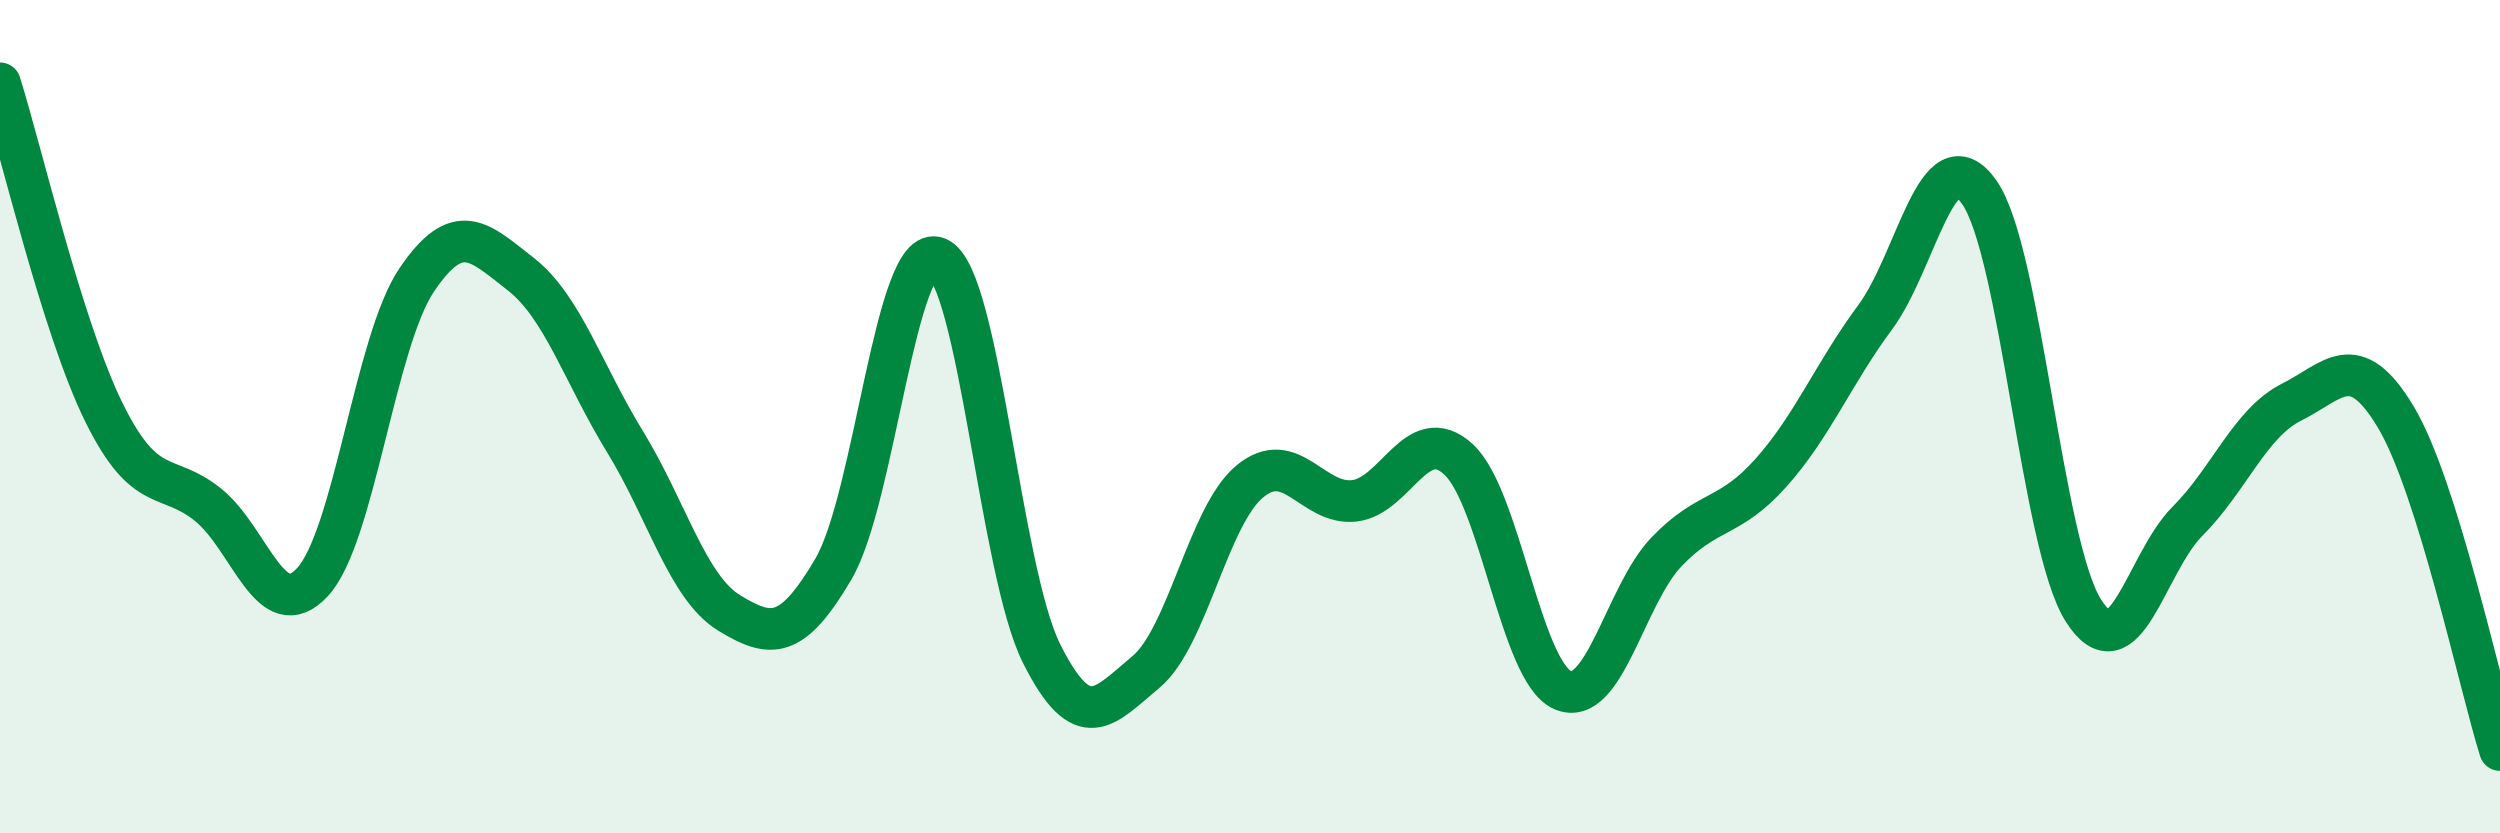
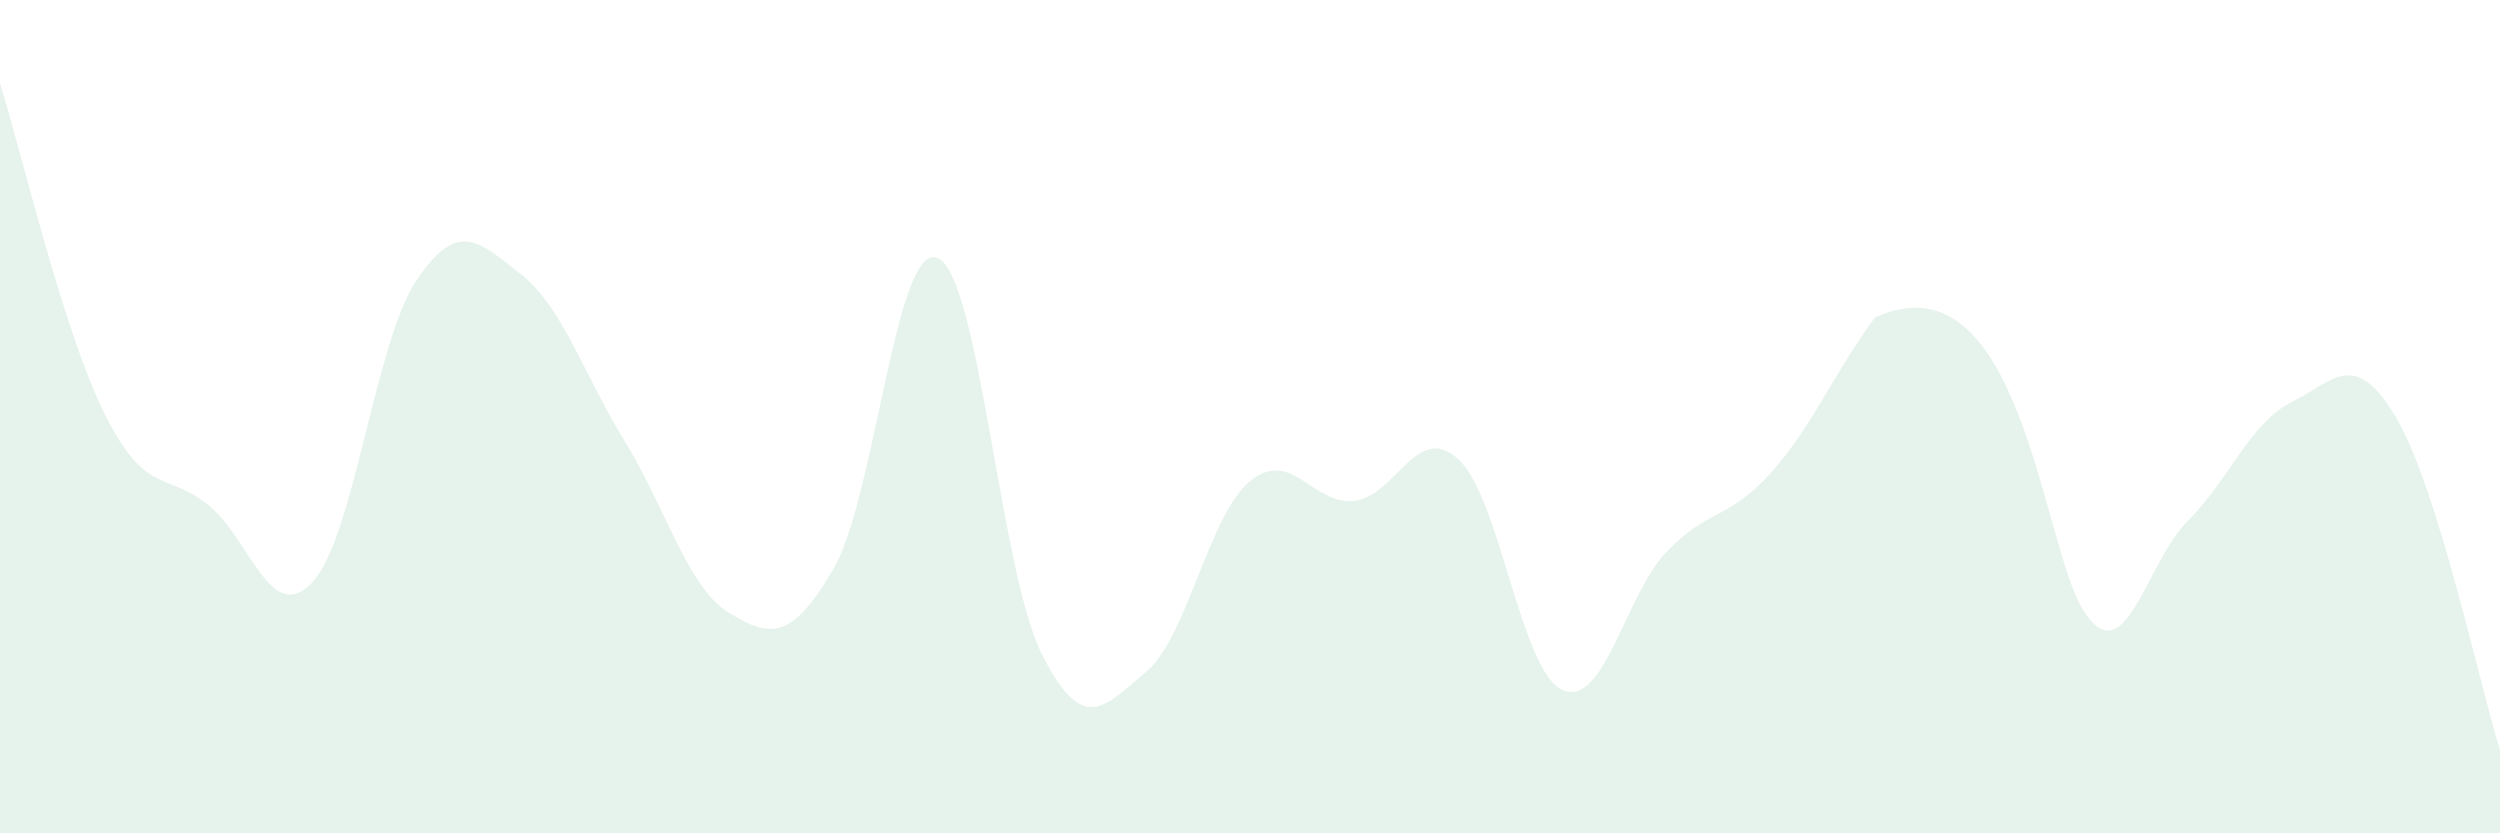
<svg xmlns="http://www.w3.org/2000/svg" width="60" height="20" viewBox="0 0 60 20">
-   <path d="M 0,2 C 0.5,3.58 1.5,7.89 2.5,9.91 C 3.5,11.93 4,11.31 5,12.12 C 6,12.93 6.5,15.05 7.5,13.97 C 8.5,12.89 9,8.2 10,6.72 C 11,5.24 11.5,5.8 12.5,6.58 C 13.5,7.36 14,8.97 15,10.6 C 16,12.23 16.5,14.1 17.5,14.71 C 18.5,15.32 19,15.36 20,13.66 C 21,11.96 21.5,5.78 22.5,6.19 C 23.5,6.6 24,13.7 25,15.69 C 26,17.68 26.5,16.96 27.5,16.13 C 28.5,15.3 29,12.37 30,11.55 C 31,10.73 31.5,12.13 32.5,12.02 C 33.5,11.91 34,10.11 35,11.02 C 36,11.93 36.5,16.12 37.5,16.56 C 38.5,17 39,14.28 40,13.24 C 41,12.2 41.5,12.47 42.5,11.35 C 43.5,10.23 44,8.97 45,7.62 C 46,6.27 46.5,3.2 47.5,4.61 C 48.5,6.02 49,13.07 50,14.65 C 51,16.23 51.5,13.51 52.5,12.51 C 53.5,11.51 54,10.15 55,9.65 C 56,9.15 56.5,8.34 57.5,10.01 C 58.5,11.68 59.5,16.4 60,18L60 20L0 20Z" fill="#008740" opacity="0.1" stroke-linecap="round" stroke-linejoin="round" />
-   <path d="M 0,2 C 0.5,3.58 1.5,7.89 2.5,9.91 C 3.5,11.93 4,11.31 5,12.12 C 6,12.93 6.5,15.05 7.5,13.97 C 8.5,12.89 9,8.2 10,6.72 C 11,5.24 11.5,5.8 12.5,6.58 C 13.5,7.36 14,8.97 15,10.6 C 16,12.23 16.5,14.1 17.5,14.71 C 18.5,15.32 19,15.36 20,13.66 C 21,11.96 21.5,5.78 22.5,6.19 C 23.5,6.6 24,13.7 25,15.69 C 26,17.68 26.5,16.96 27.5,16.13 C 28.5,15.3 29,12.37 30,11.55 C 31,10.73 31.5,12.13 32.5,12.02 C 33.5,11.91 34,10.11 35,11.02 C 36,11.93 36.5,16.12 37.5,16.56 C 38.5,17 39,14.28 40,13.24 C 41,12.2 41.5,12.47 42.5,11.35 C 43.5,10.23 44,8.97 45,7.62 C 46,6.27 46.5,3.2 47.5,4.61 C 48.5,6.02 49,13.07 50,14.65 C 51,16.23 51.5,13.51 52.5,12.51 C 53.5,11.51 54,10.15 55,9.65 C 56,9.15 56.5,8.34 57.5,10.01 C 58.5,11.68 59.5,16.4 60,18" stroke="#008740" stroke-width="1" fill="none" stroke-linecap="round" stroke-linejoin="round" />
+   <path d="M 0,2 C 0.5,3.58 1.5,7.89 2.5,9.91 C 3.5,11.93 4,11.31 5,12.12 C 6,12.93 6.5,15.05 7.5,13.97 C 8.5,12.89 9,8.2 10,6.72 C 11,5.24 11.5,5.8 12.5,6.58 C 13.5,7.36 14,8.97 15,10.6 C 16,12.23 16.5,14.1 17.5,14.71 C 18.5,15.32 19,15.36 20,13.66 C 21,11.96 21.5,5.78 22.5,6.19 C 23.5,6.6 24,13.7 25,15.69 C 26,17.68 26.5,16.96 27.5,16.13 C 28.5,15.3 29,12.37 30,11.55 C 31,10.73 31.5,12.13 32.5,12.02 C 33.5,11.91 34,10.11 35,11.02 C 36,11.93 36.5,16.12 37.5,16.56 C 38.5,17 39,14.28 40,13.24 C 41,12.2 41.5,12.47 42.5,11.35 C 43.5,10.23 44,8.97 45,7.62 C 48.5,6.02 49,13.07 50,14.65 C 51,16.23 51.5,13.51 52.5,12.51 C 53.5,11.51 54,10.15 55,9.65 C 56,9.15 56.5,8.34 57.5,10.01 C 58.5,11.68 59.5,16.4 60,18L60 20L0 20Z" fill="#008740" opacity="0.1" stroke-linecap="round" stroke-linejoin="round" />
</svg>